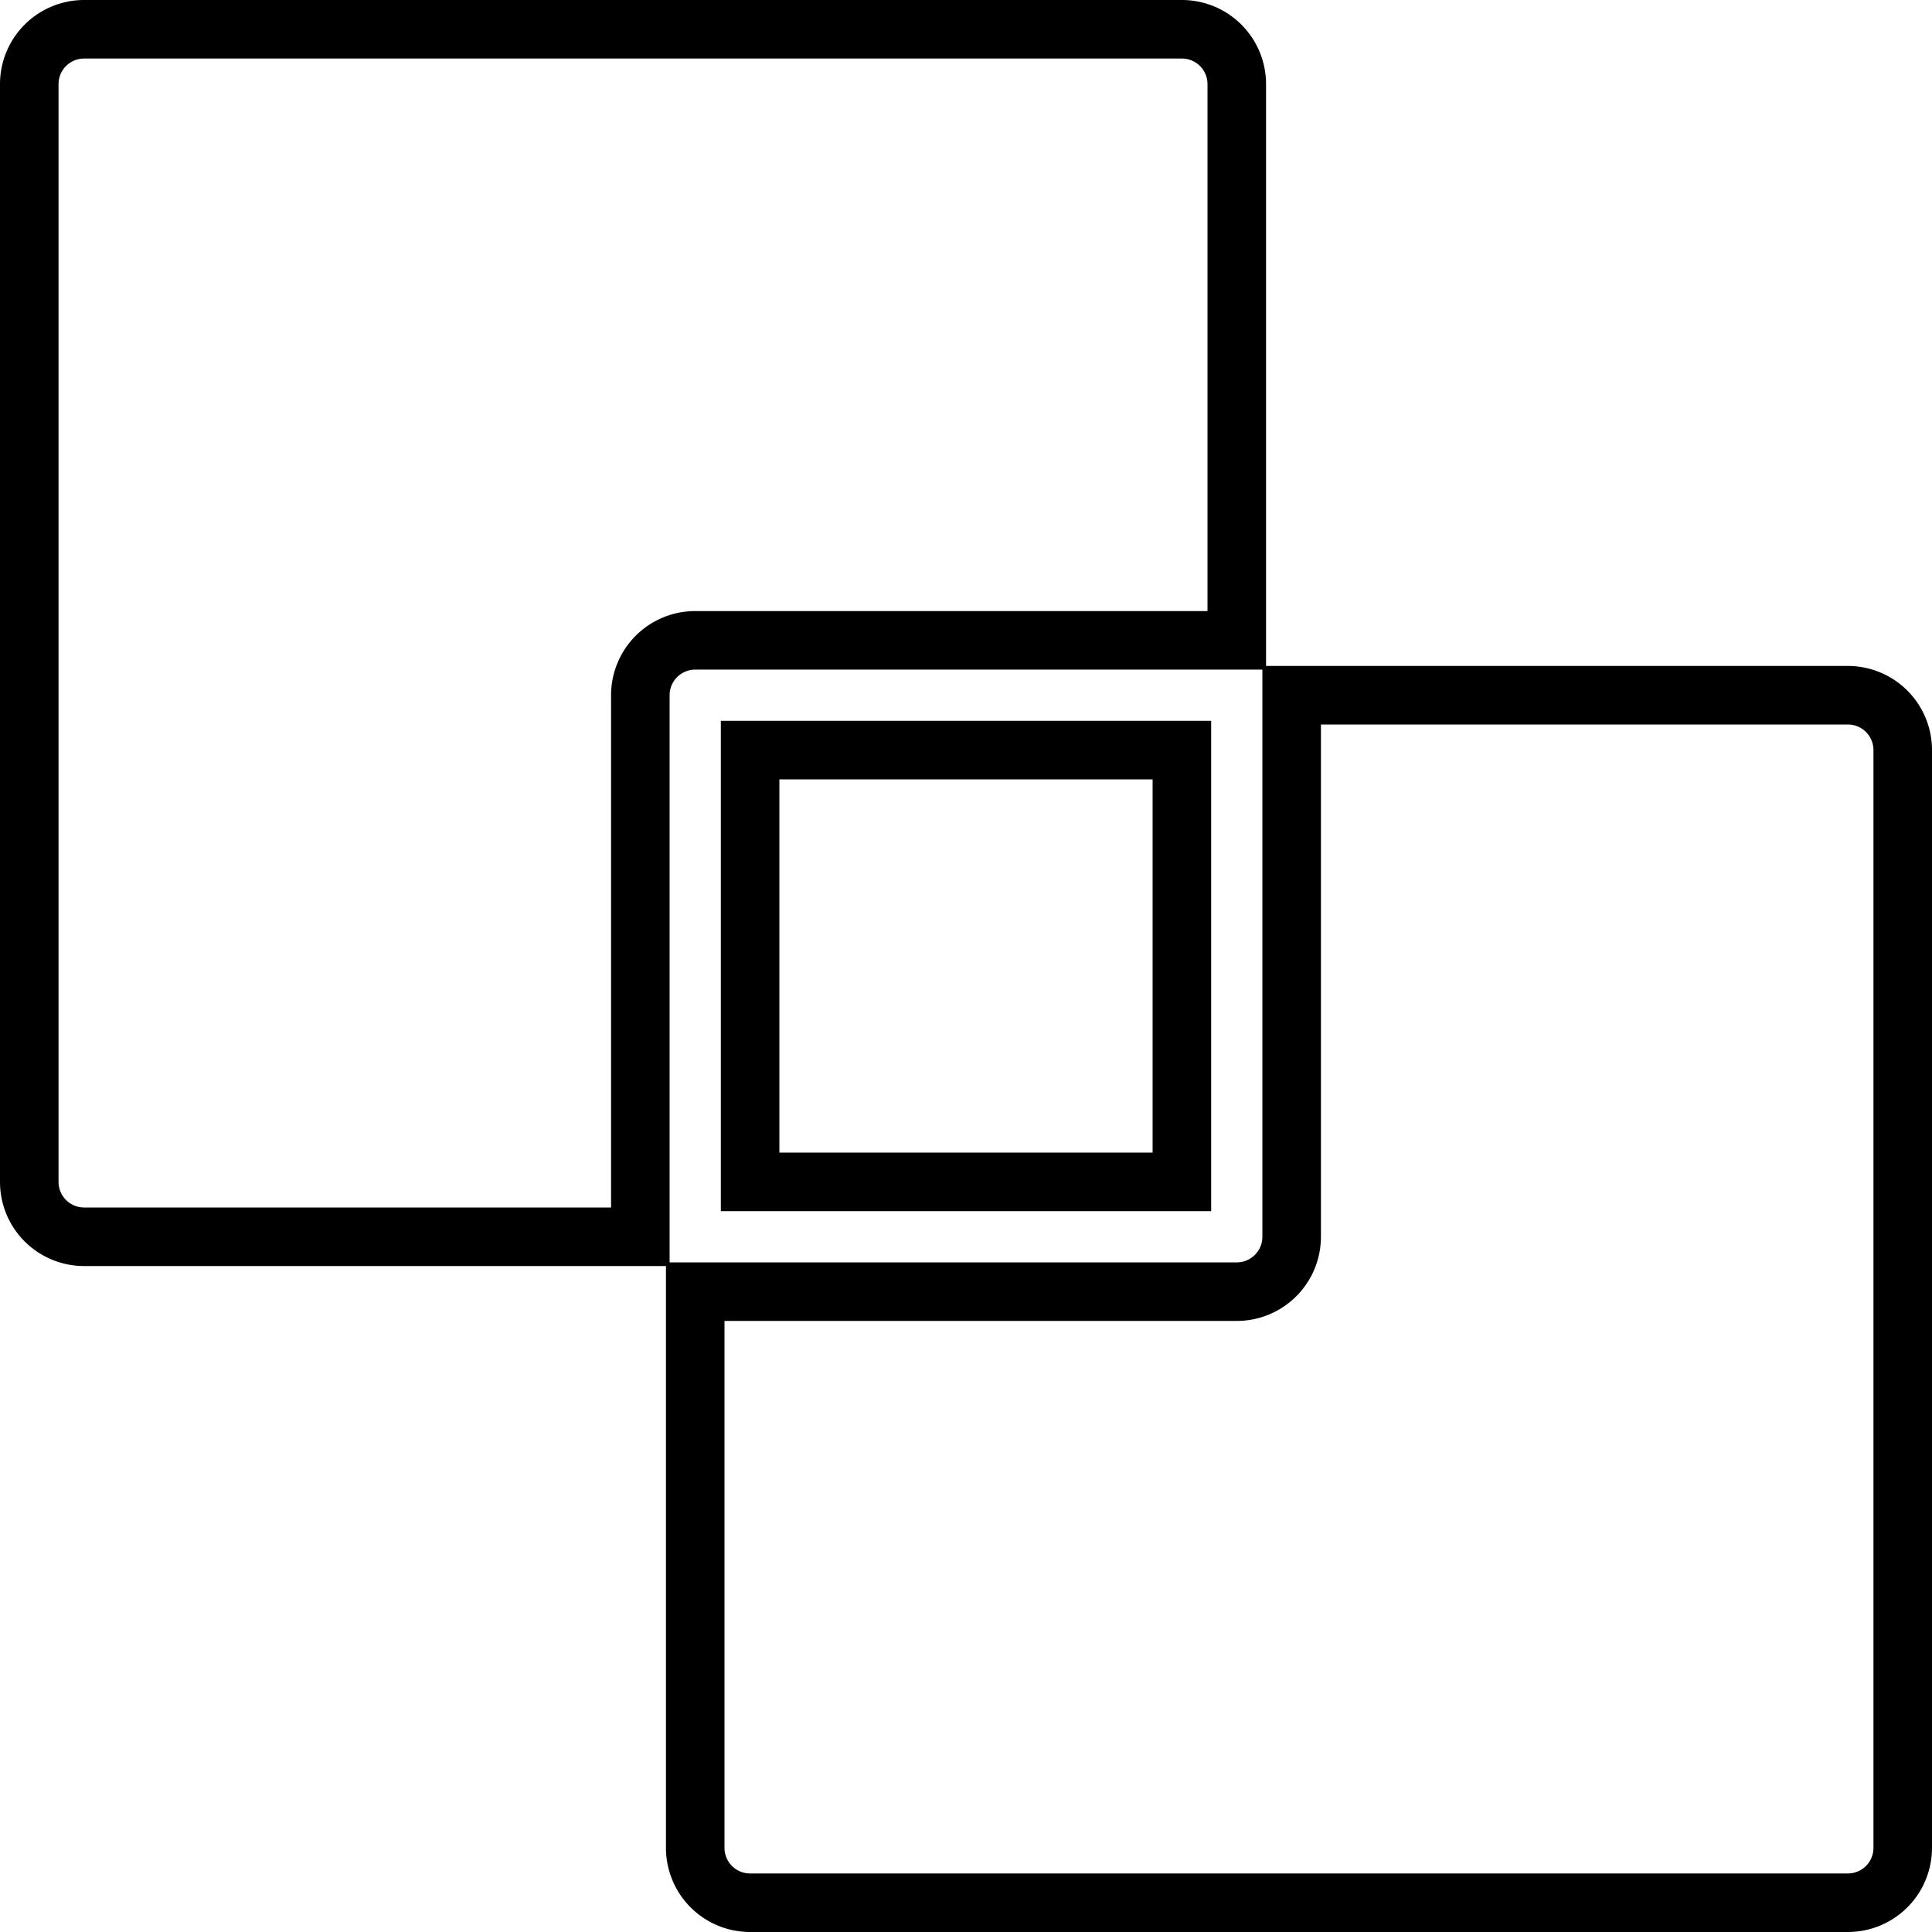
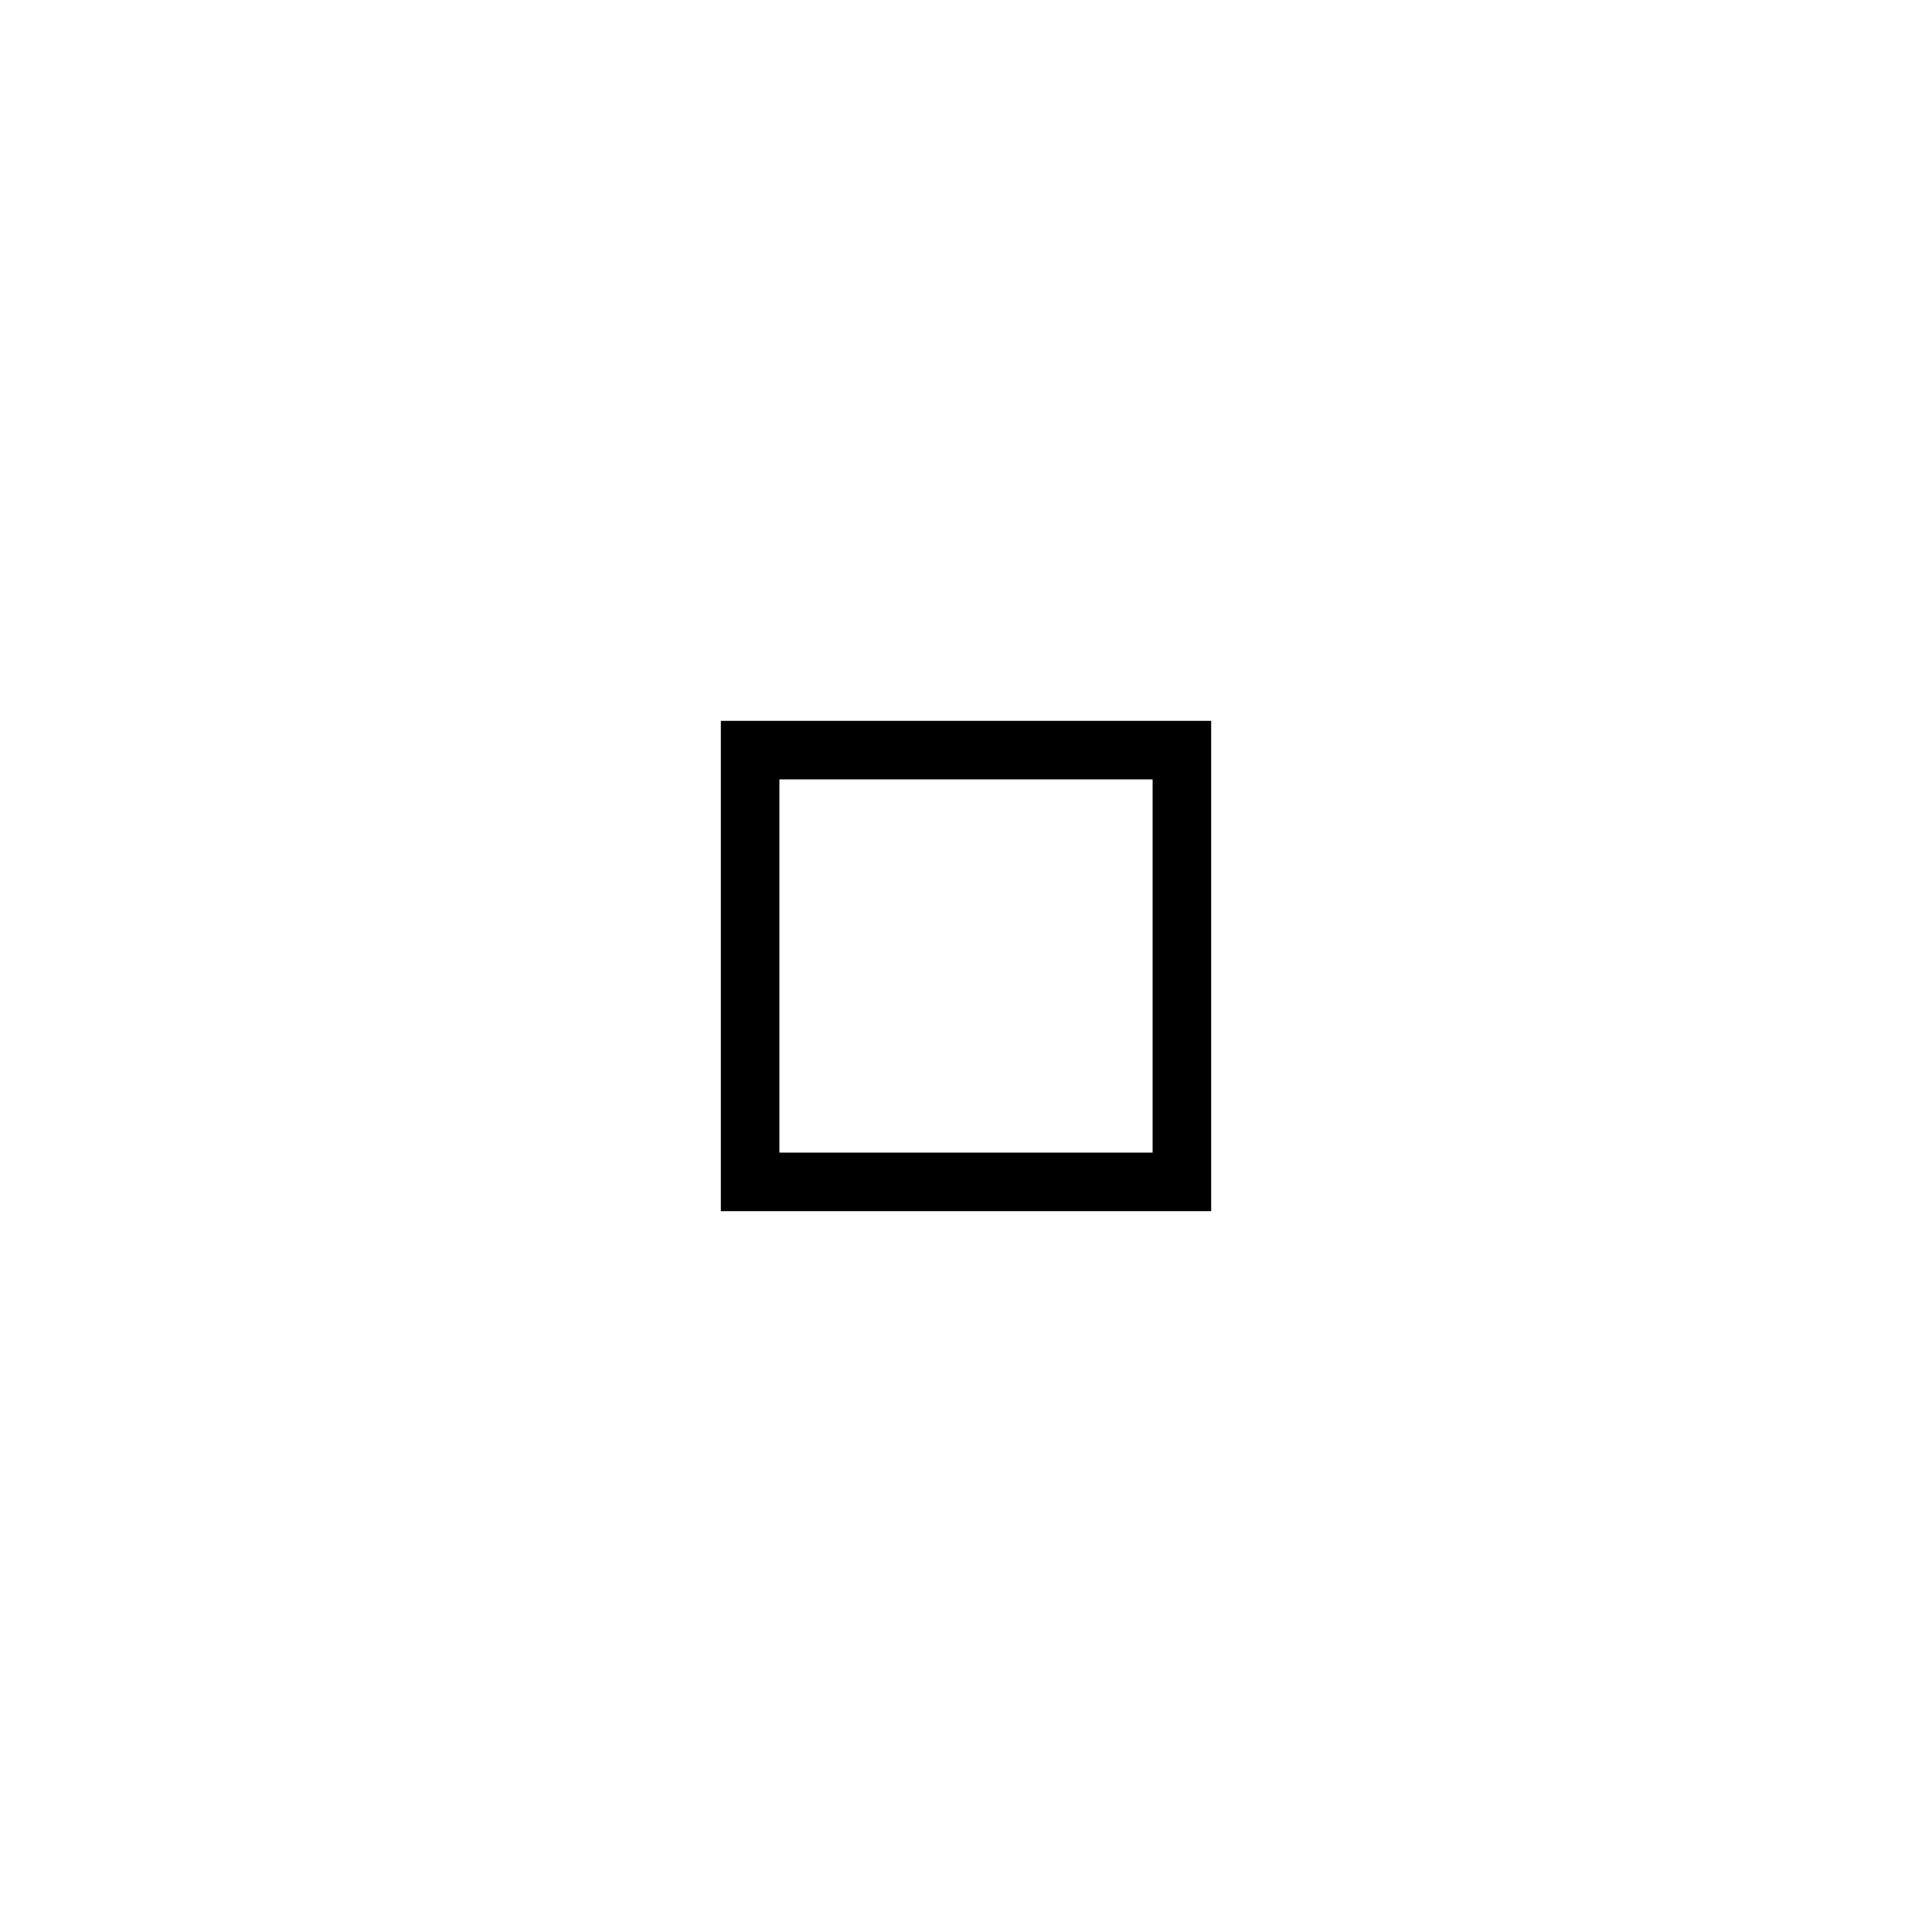
<svg xmlns="http://www.w3.org/2000/svg" viewBox="0 0 660 660">
  <g id="Layer_2" data-name="Layer 2">
    <g id="Layer_1-2" data-name="Layer 1">
-       <path d="M422.5,218.75v-190A18.74,18.74,0,0,0,403.75,10h-375A18.74,18.74,0,0,0,10,28.75v375A18.74,18.74,0,0,0,28.75,422.5h190v-185a18.75,18.75,0,0,1,18.75-18.75Z" fill="none" stroke="#000" stroke-miterlimit="10" stroke-width="20" />
      <path d="M256.25,256.25h147.5v147.5H256.25Z" fill="none" stroke="#000" stroke-miterlimit="10" stroke-width="20" />
-       <path d="M631.25,237.5h-190v185a18.75,18.75,0,0,1-18.75,18.75h-185v190A18.74,18.74,0,0,0,256.25,650h375A18.74,18.74,0,0,0,650,631.25v-375A18.74,18.74,0,0,0,631.25,237.5Z" fill="none" stroke="#000" stroke-miterlimit="10" stroke-width="20" />
    </g>
  </g>
</svg>